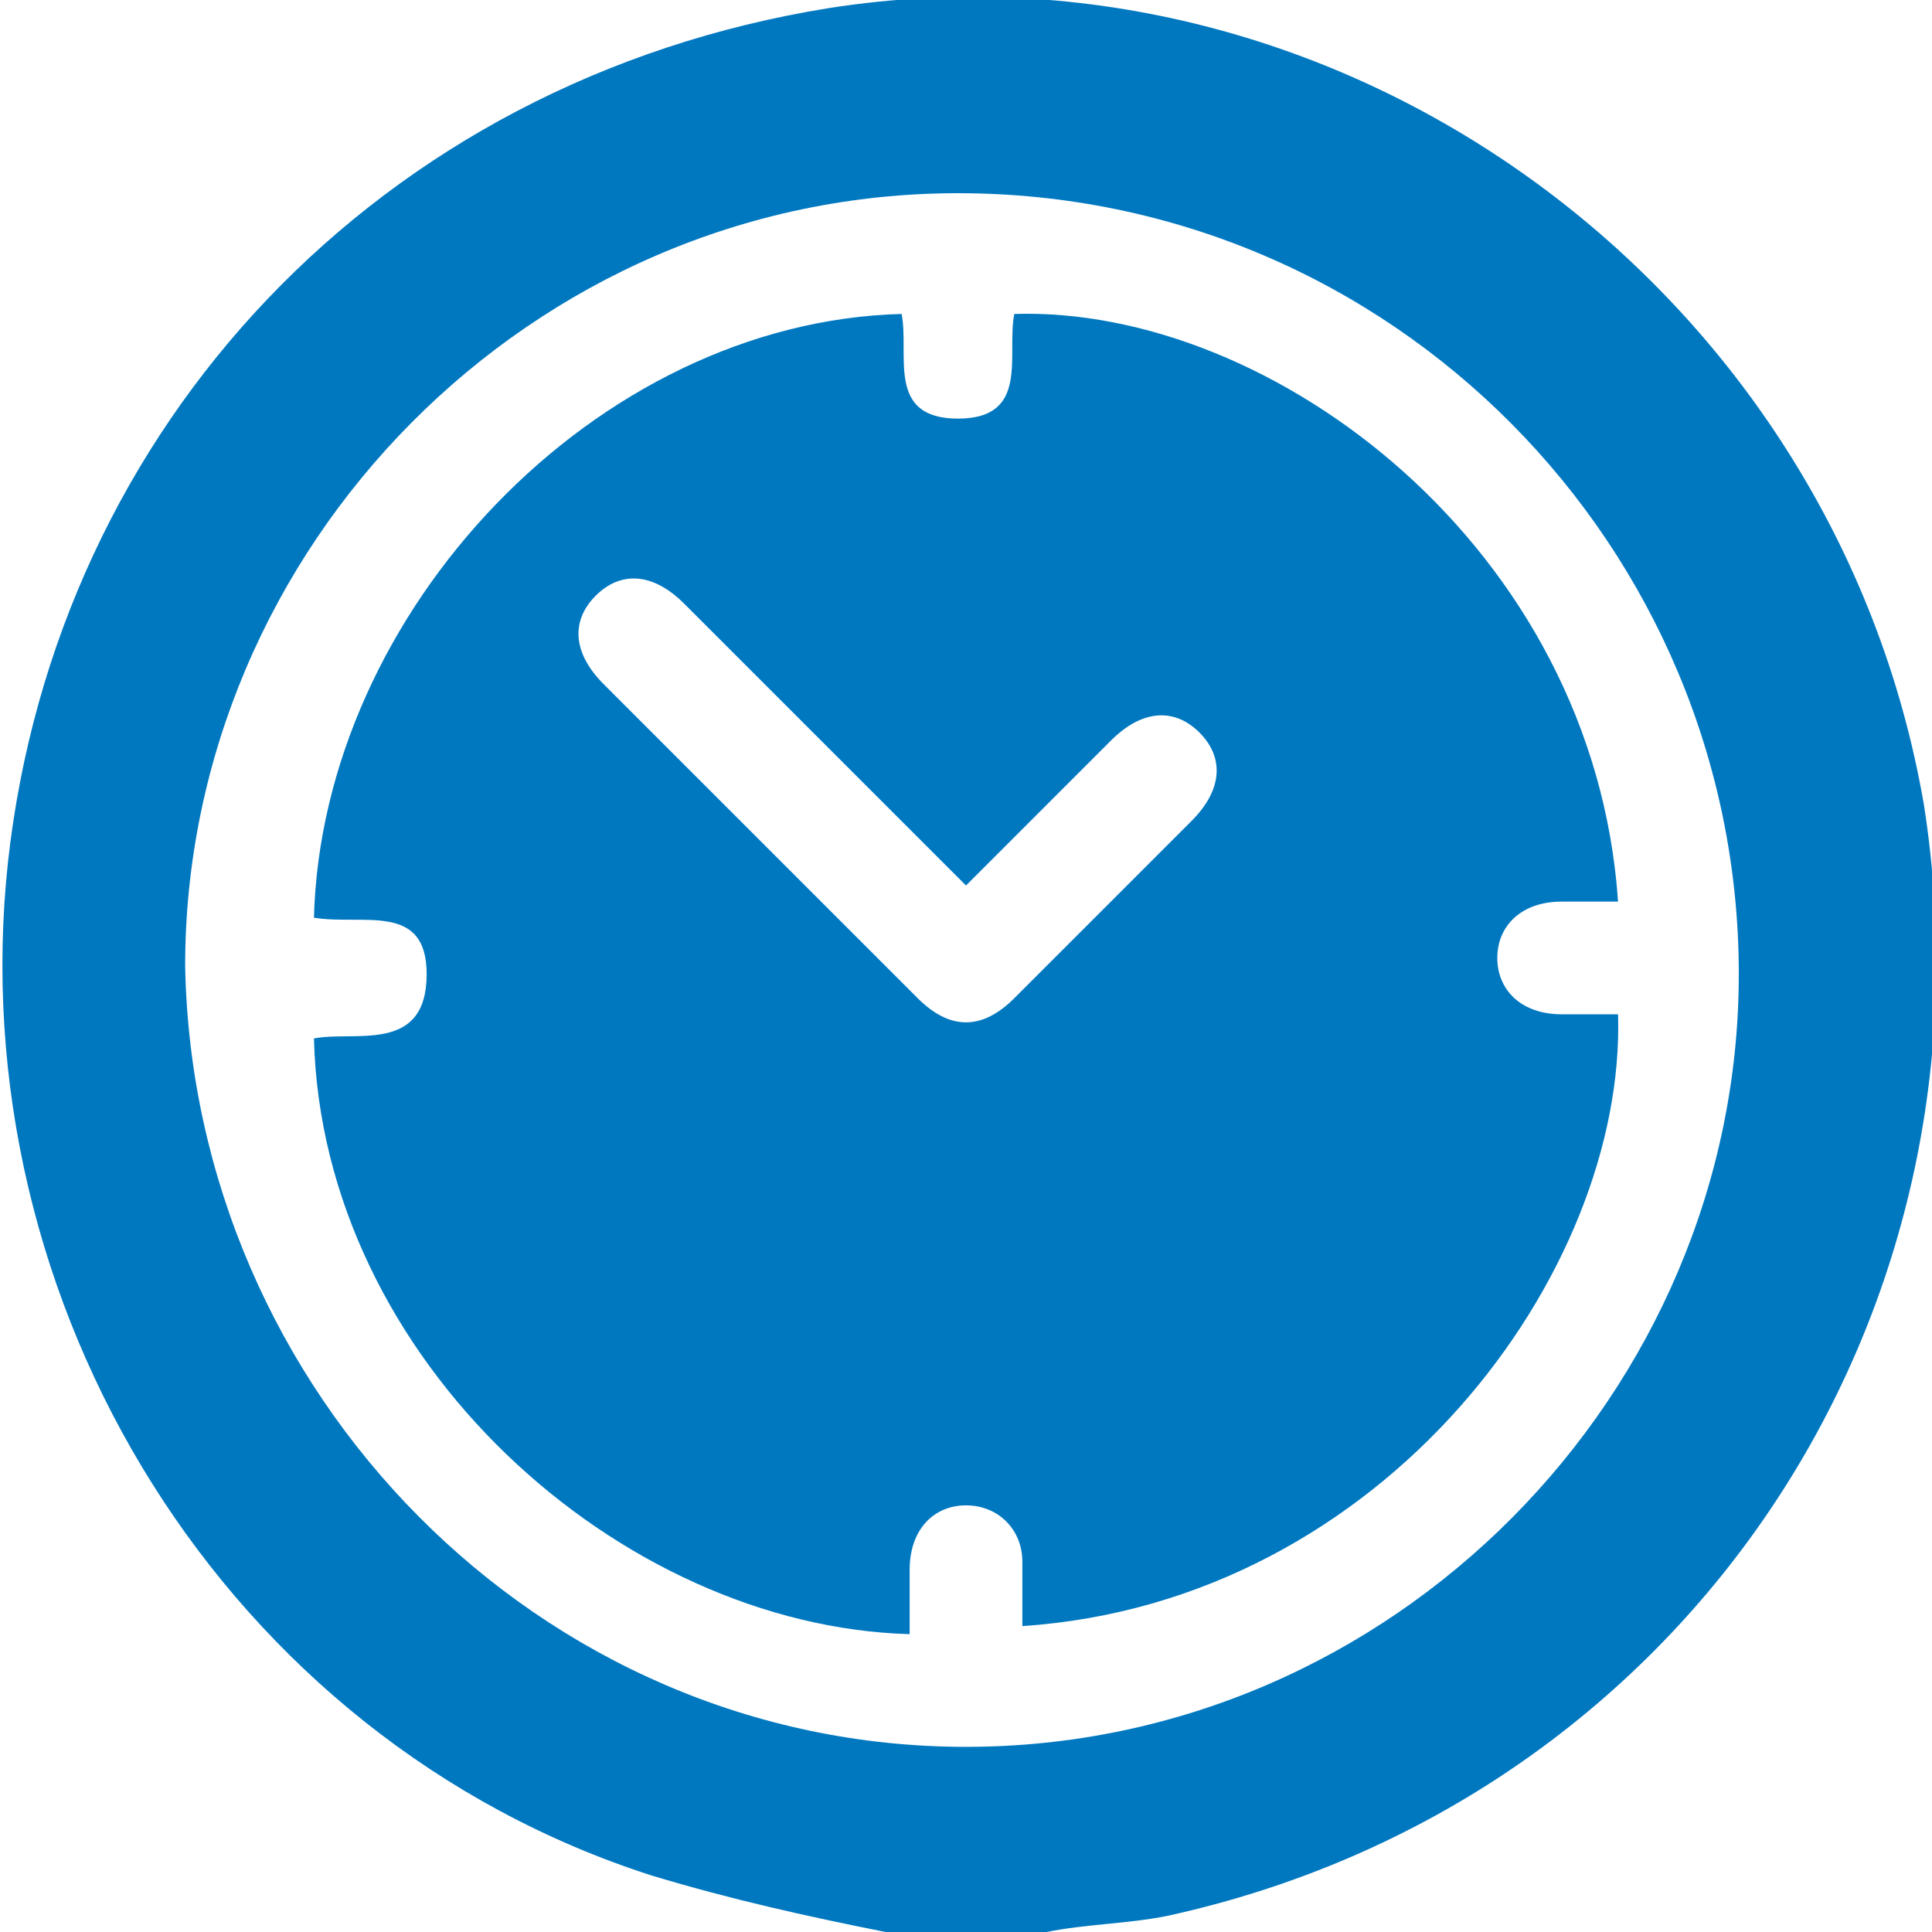
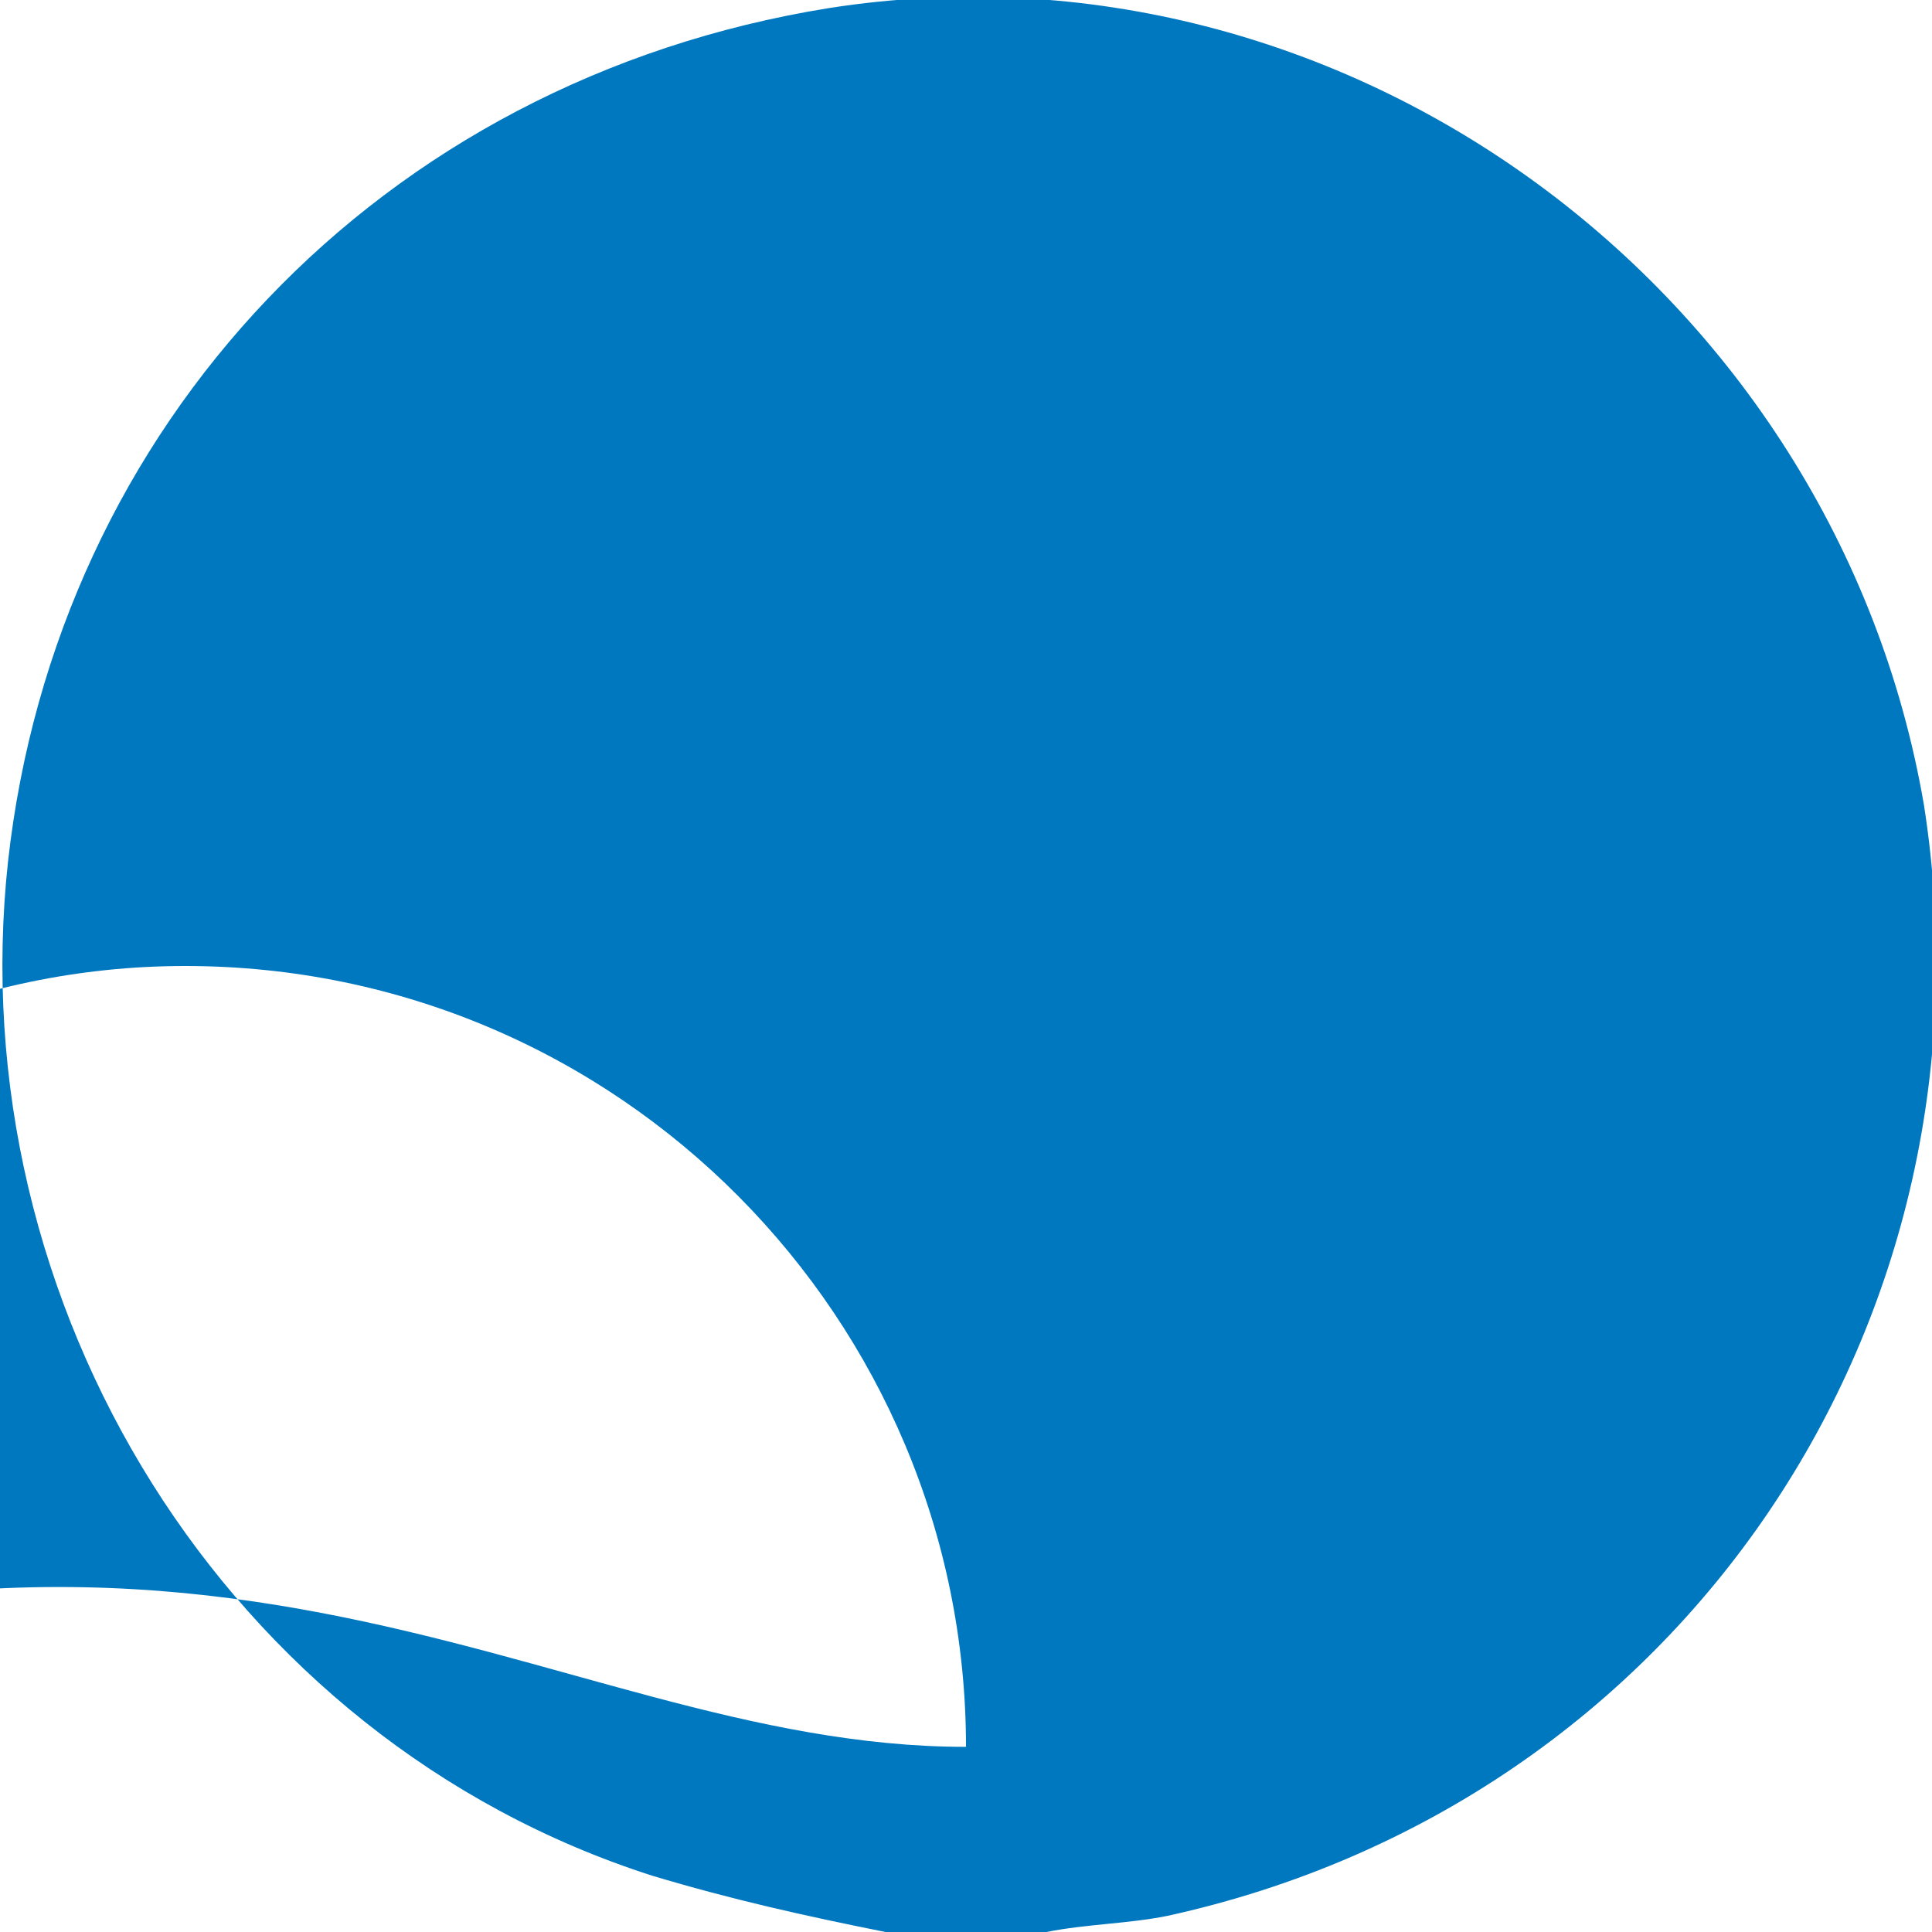
<svg xmlns="http://www.w3.org/2000/svg" version="1.1" x="0px" y="0px" viewBox="0 0 24 24" style="enable-background:new 0 0 24 24;" xml:space="preserve">
  <style type="text/css">
	.st0{display:none;}
	.st1{display:inline;}
	.st2{fill:#FF5400;}
	.st3{fill:#0078C0;}
</style>
  <g id="Capa_1" class="st0">
    <g class="st1">
      <path class="st2" d="M11,24c-1-0.2-1.9-0.4-2.9-0.7c-5.3-1.7-8.6-7.1-8-12.6C0.7,5.3,4.7,1,10.3,0.1c6.4-1,12.5,3.5,13.6,9.9    c1,6.4-3,12.4-9.4,13.8C14,23.9,13.5,23.9,13,24C12.3,24,11.7,24,11,24z M12,21.7c5.3,0,9.6-4.4,9.6-9.6c0-5.3-4.3-9.7-9.7-9.7    c-5.3,0-9.6,4.4-9.6,9.6C2.4,17.3,6.7,21.7,12,21.7z" />
      <path class="st2" d="M12.7,20.2c0-0.3,0-0.6,0-0.8c0-0.4-0.3-0.7-0.7-0.7c-0.4,0-0.7,0.3-0.7,0.8c0,0.3,0,0.5,0,0.8    c-3.6-0.1-7.3-3.4-7.4-7.4c0.5-0.1,1.4,0.2,1.4-0.8c0-0.9-0.8-0.6-1.4-0.7C4,7.6,7.4,4,11.2,3.9c0.1,0.5-0.2,1.3,0.7,1.3    c0.9,0,0.6-0.8,0.7-1.3c3.2-0.1,7.2,2.9,7.5,7.3c-0.2,0-0.5,0-0.7,0c-0.5,0-0.8,0.3-0.8,0.7c0,0.4,0.3,0.7,0.8,0.7    c0.2,0,0.5,0,0.7,0C20.2,15.8,17.2,19.9,12.7,20.2z M12,11c-1.2-1.2-2.4-2.4-3.5-3.5C8.1,7.1,7.7,7.1,7.4,7.4    C7.1,7.7,7.1,8.1,7.5,8.5c1.3,1.3,2.6,2.6,3.9,3.9c0.4,0.4,0.8,0.4,1.2,0c0.7-0.7,1.4-1.4,2.2-2.2c0.4-0.4,0.4-0.8,0.1-1.1    c-0.3-0.3-0.7-0.3-1.1,0.1C13.2,9.8,12.6,10.4,12,11z" />
    </g>
  </g>
  <g id="Capa_1_copia">
    <g>
-       <path class="st3" d="M11,24c-1-0.2-1.9-0.4-2.9-0.7c-5.3-1.7-8.6-7.1-8-12.6C0.7,5.3,4.7,1,10.3,0.1c6.4-1,12.5,3.5,13.6,9.9    c1,6.4-3,12.4-9.4,13.8C14,23.9,13.5,23.9,13,24C12.3,24,11.7,24,11,24z M12,21.7c5.3,0,9.6-4.4,9.6-9.6c0-5.3-4.3-9.7-9.7-9.7    c-5.3,0-9.6,4.4-9.6,9.6C2.4,17.3,6.7,21.7,12,21.7z" />
-       <path class="st3" d="M12.7,20.2c0-0.3,0-0.6,0-0.8c0-0.4-0.3-0.7-0.7-0.7c-0.4,0-0.7,0.3-0.7,0.8c0,0.3,0,0.5,0,0.8    c-3.6-0.1-7.3-3.4-7.4-7.4c0.5-0.1,1.4,0.2,1.4-0.8c0-0.9-0.8-0.6-1.4-0.7C4,7.6,7.4,4,11.2,3.9c0.1,0.5-0.2,1.3,0.7,1.3    c0.9,0,0.6-0.8,0.7-1.3c3.2-0.1,7.2,2.9,7.5,7.3c-0.2,0-0.5,0-0.7,0c-0.5,0-0.8,0.3-0.8,0.7c0,0.4,0.3,0.7,0.8,0.7    c0.2,0,0.5,0,0.7,0C20.2,15.8,17.2,19.9,12.7,20.2z M12,11c-1.2-1.2-2.4-2.4-3.5-3.5C8.1,7.1,7.7,7.1,7.4,7.4    C7.1,7.7,7.1,8.1,7.5,8.5c1.3,1.3,2.6,2.6,3.9,3.9c0.4,0.4,0.8,0.4,1.2,0c0.7-0.7,1.4-1.4,2.2-2.2c0.4-0.4,0.4-0.8,0.1-1.1    c-0.3-0.3-0.7-0.3-1.1,0.1C13.2,9.8,12.6,10.4,12,11z" />
+       <path class="st3" d="M11,24c-1-0.2-1.9-0.4-2.9-0.7c-5.3-1.7-8.6-7.1-8-12.6C0.7,5.3,4.7,1,10.3,0.1c6.4-1,12.5,3.5,13.6,9.9    c1,6.4-3,12.4-9.4,13.8C14,23.9,13.5,23.9,13,24C12.3,24,11.7,24,11,24z M12,21.7c0-5.3-4.3-9.7-9.7-9.7    c-5.3,0-9.6,4.4-9.6,9.6C2.4,17.3,6.7,21.7,12,21.7z" />
    </g>
  </g>
</svg>